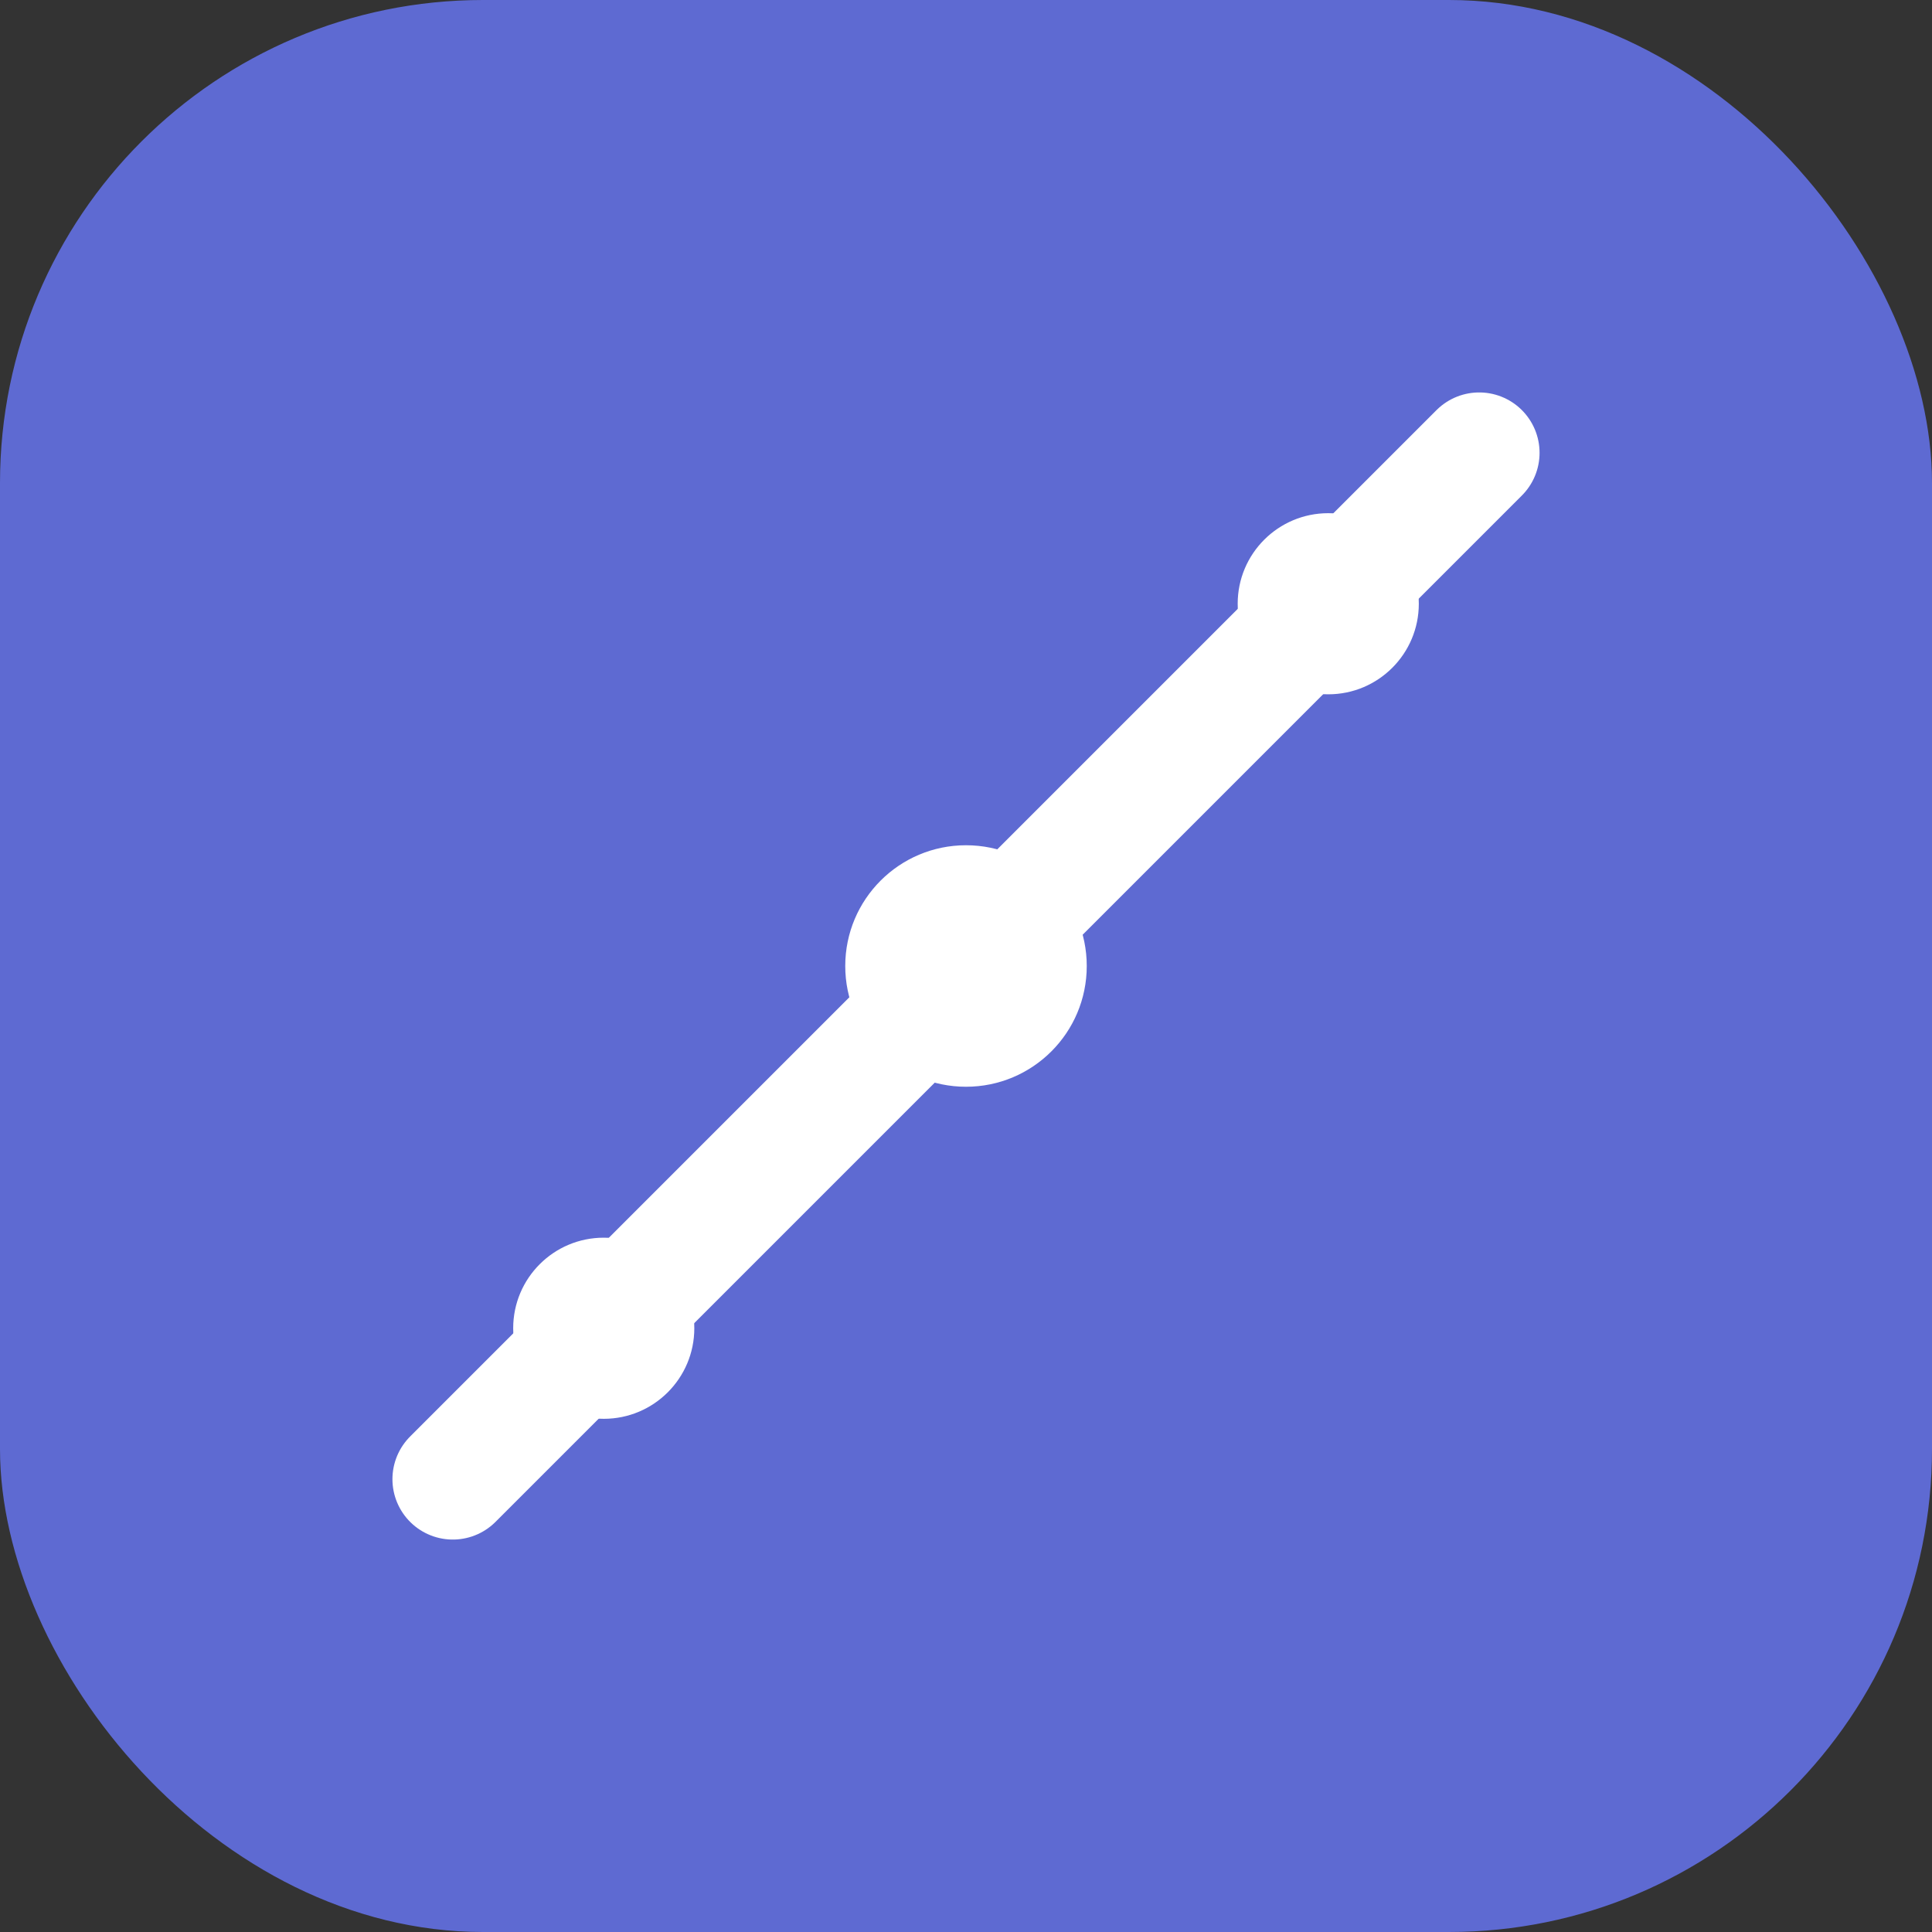
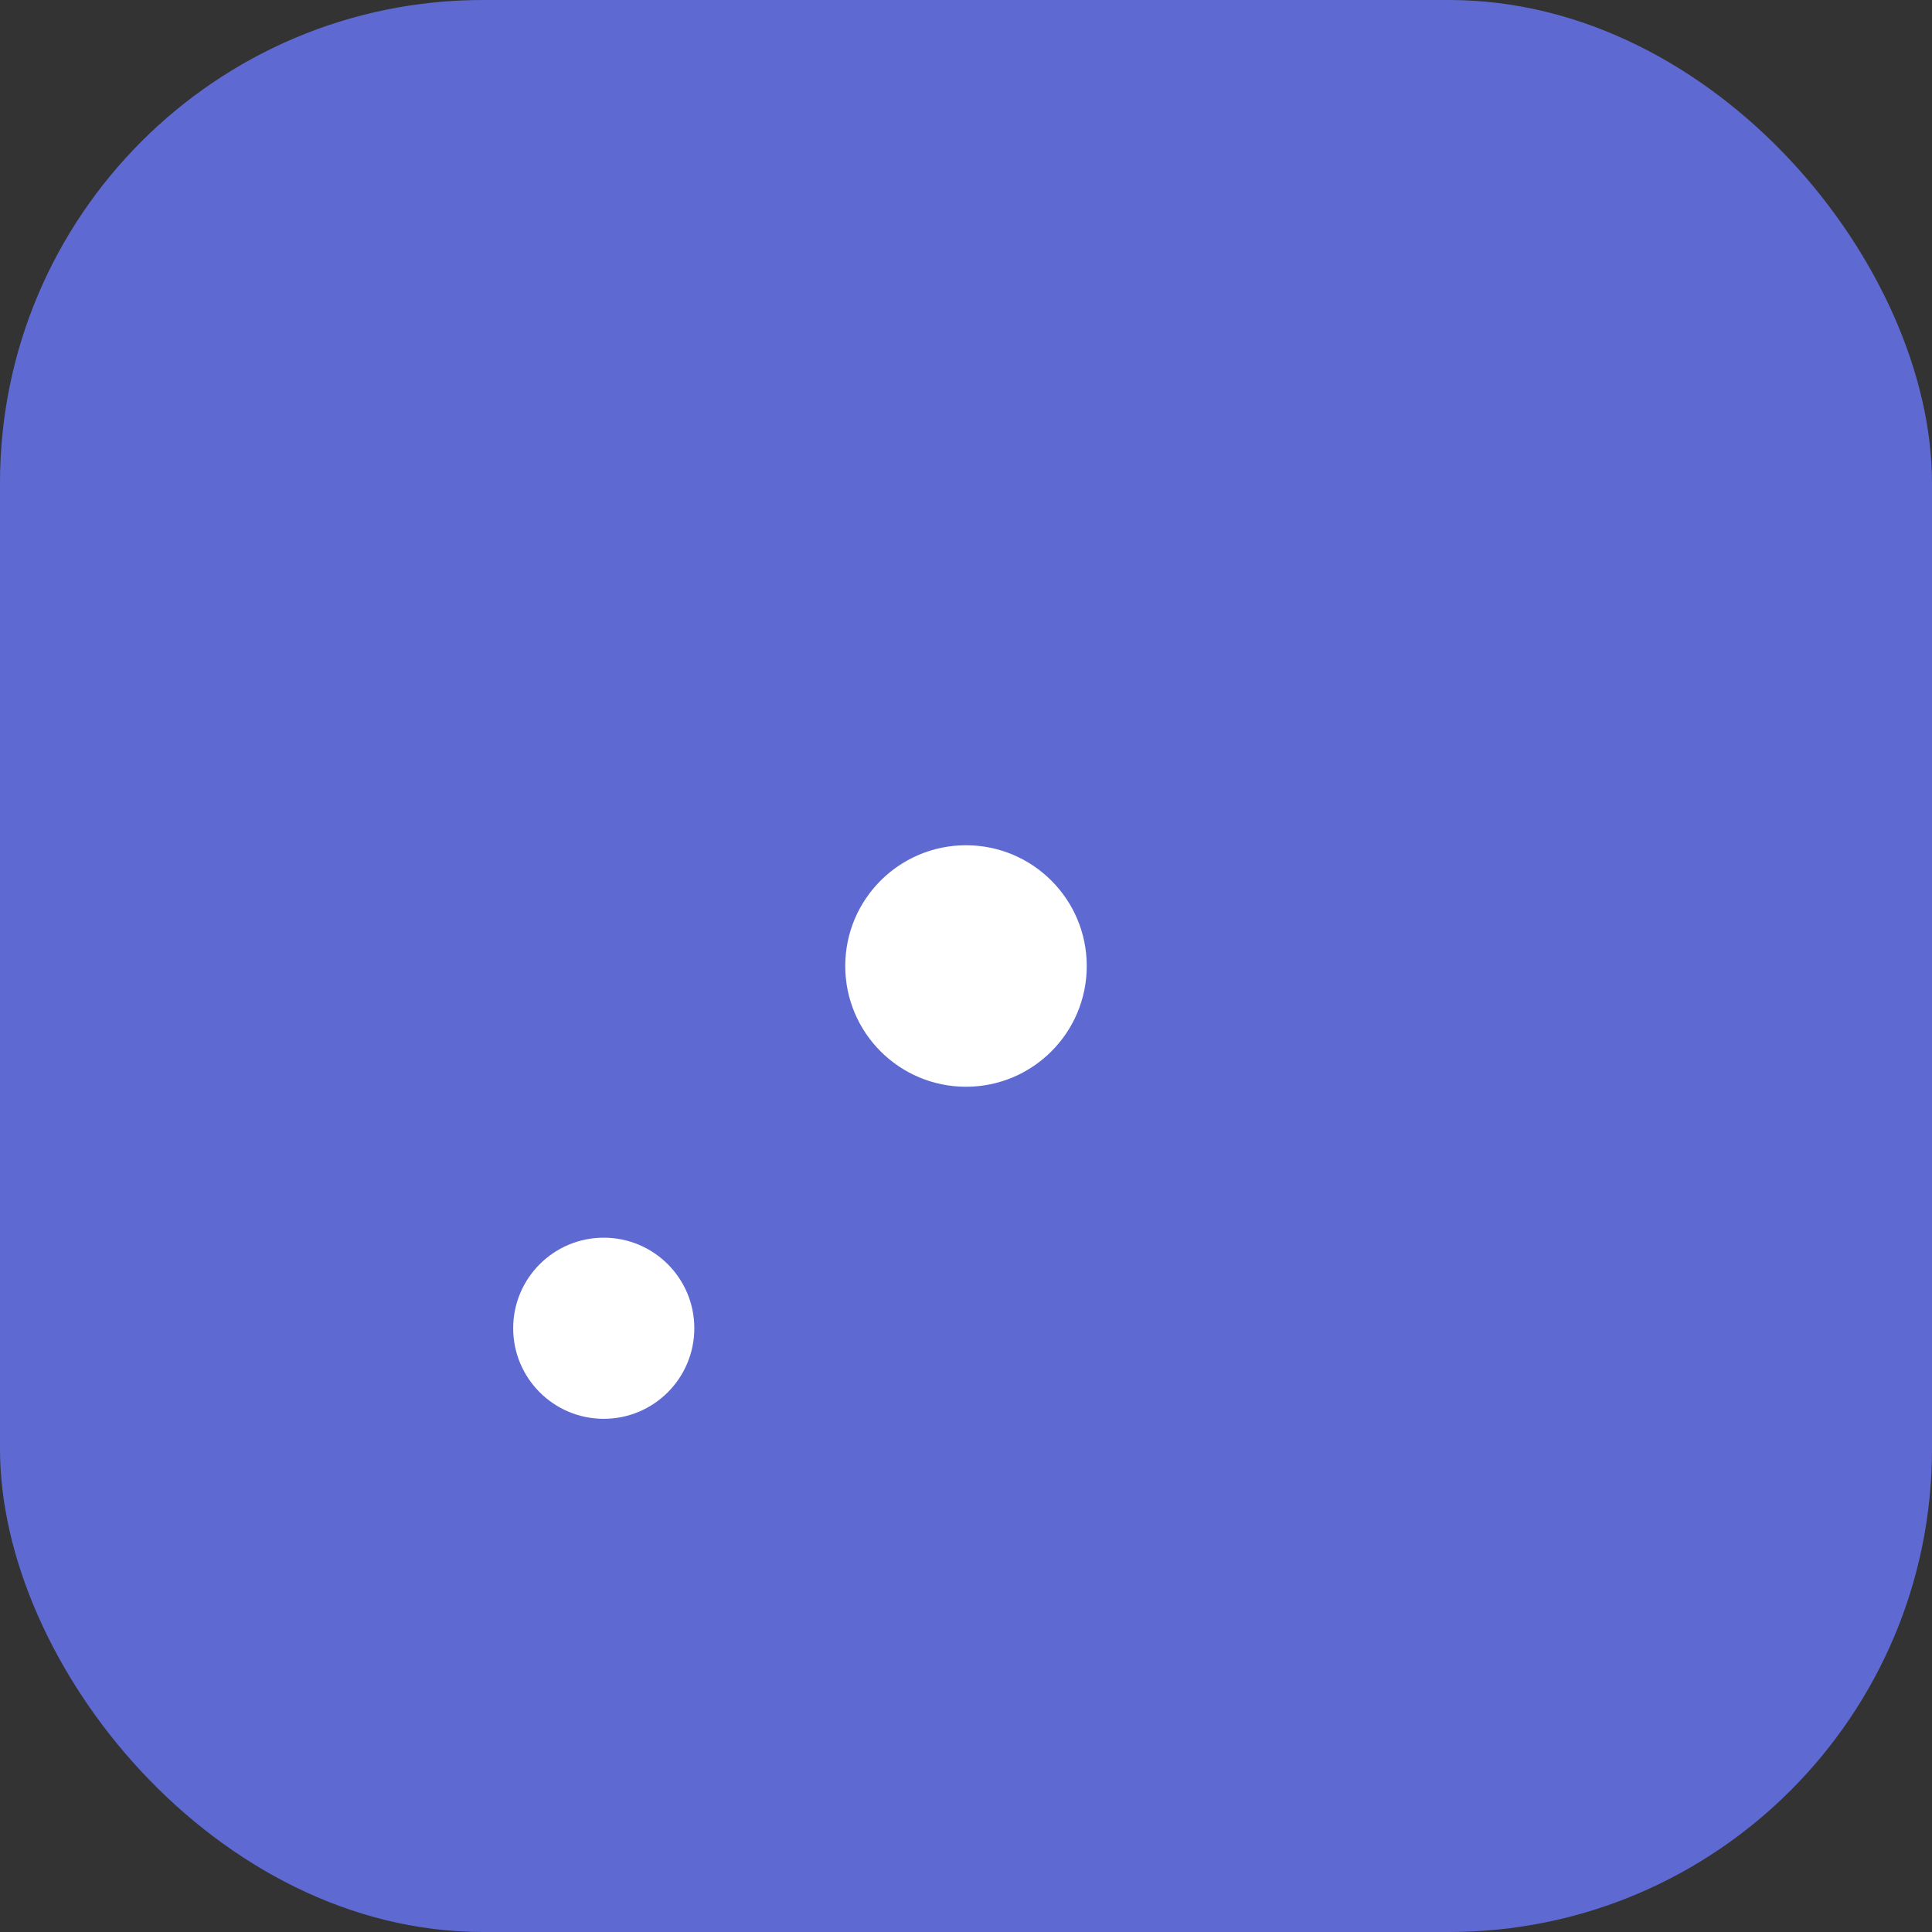
<svg xmlns="http://www.w3.org/2000/svg" width="32" height="32" viewBox="0 0 32 32" fill="none">
  <rect x="0" y="0" width="32" height="32" fill="#333333" stroke="none" />
  <rect width="32" height="32" rx="8" fill="#5E6AD2" />
-   <path d="M24.5 7.5L16 16L7.5 24.5" stroke="white" stroke-width="2" stroke-linecap="round" />
  <circle cx="16" cy="16" r="2" fill="white" />
  <circle cx="10" cy="22" r="1.5" fill="white" />
-   <circle cx="22" cy="10" r="1.5" fill="white" />
</svg>